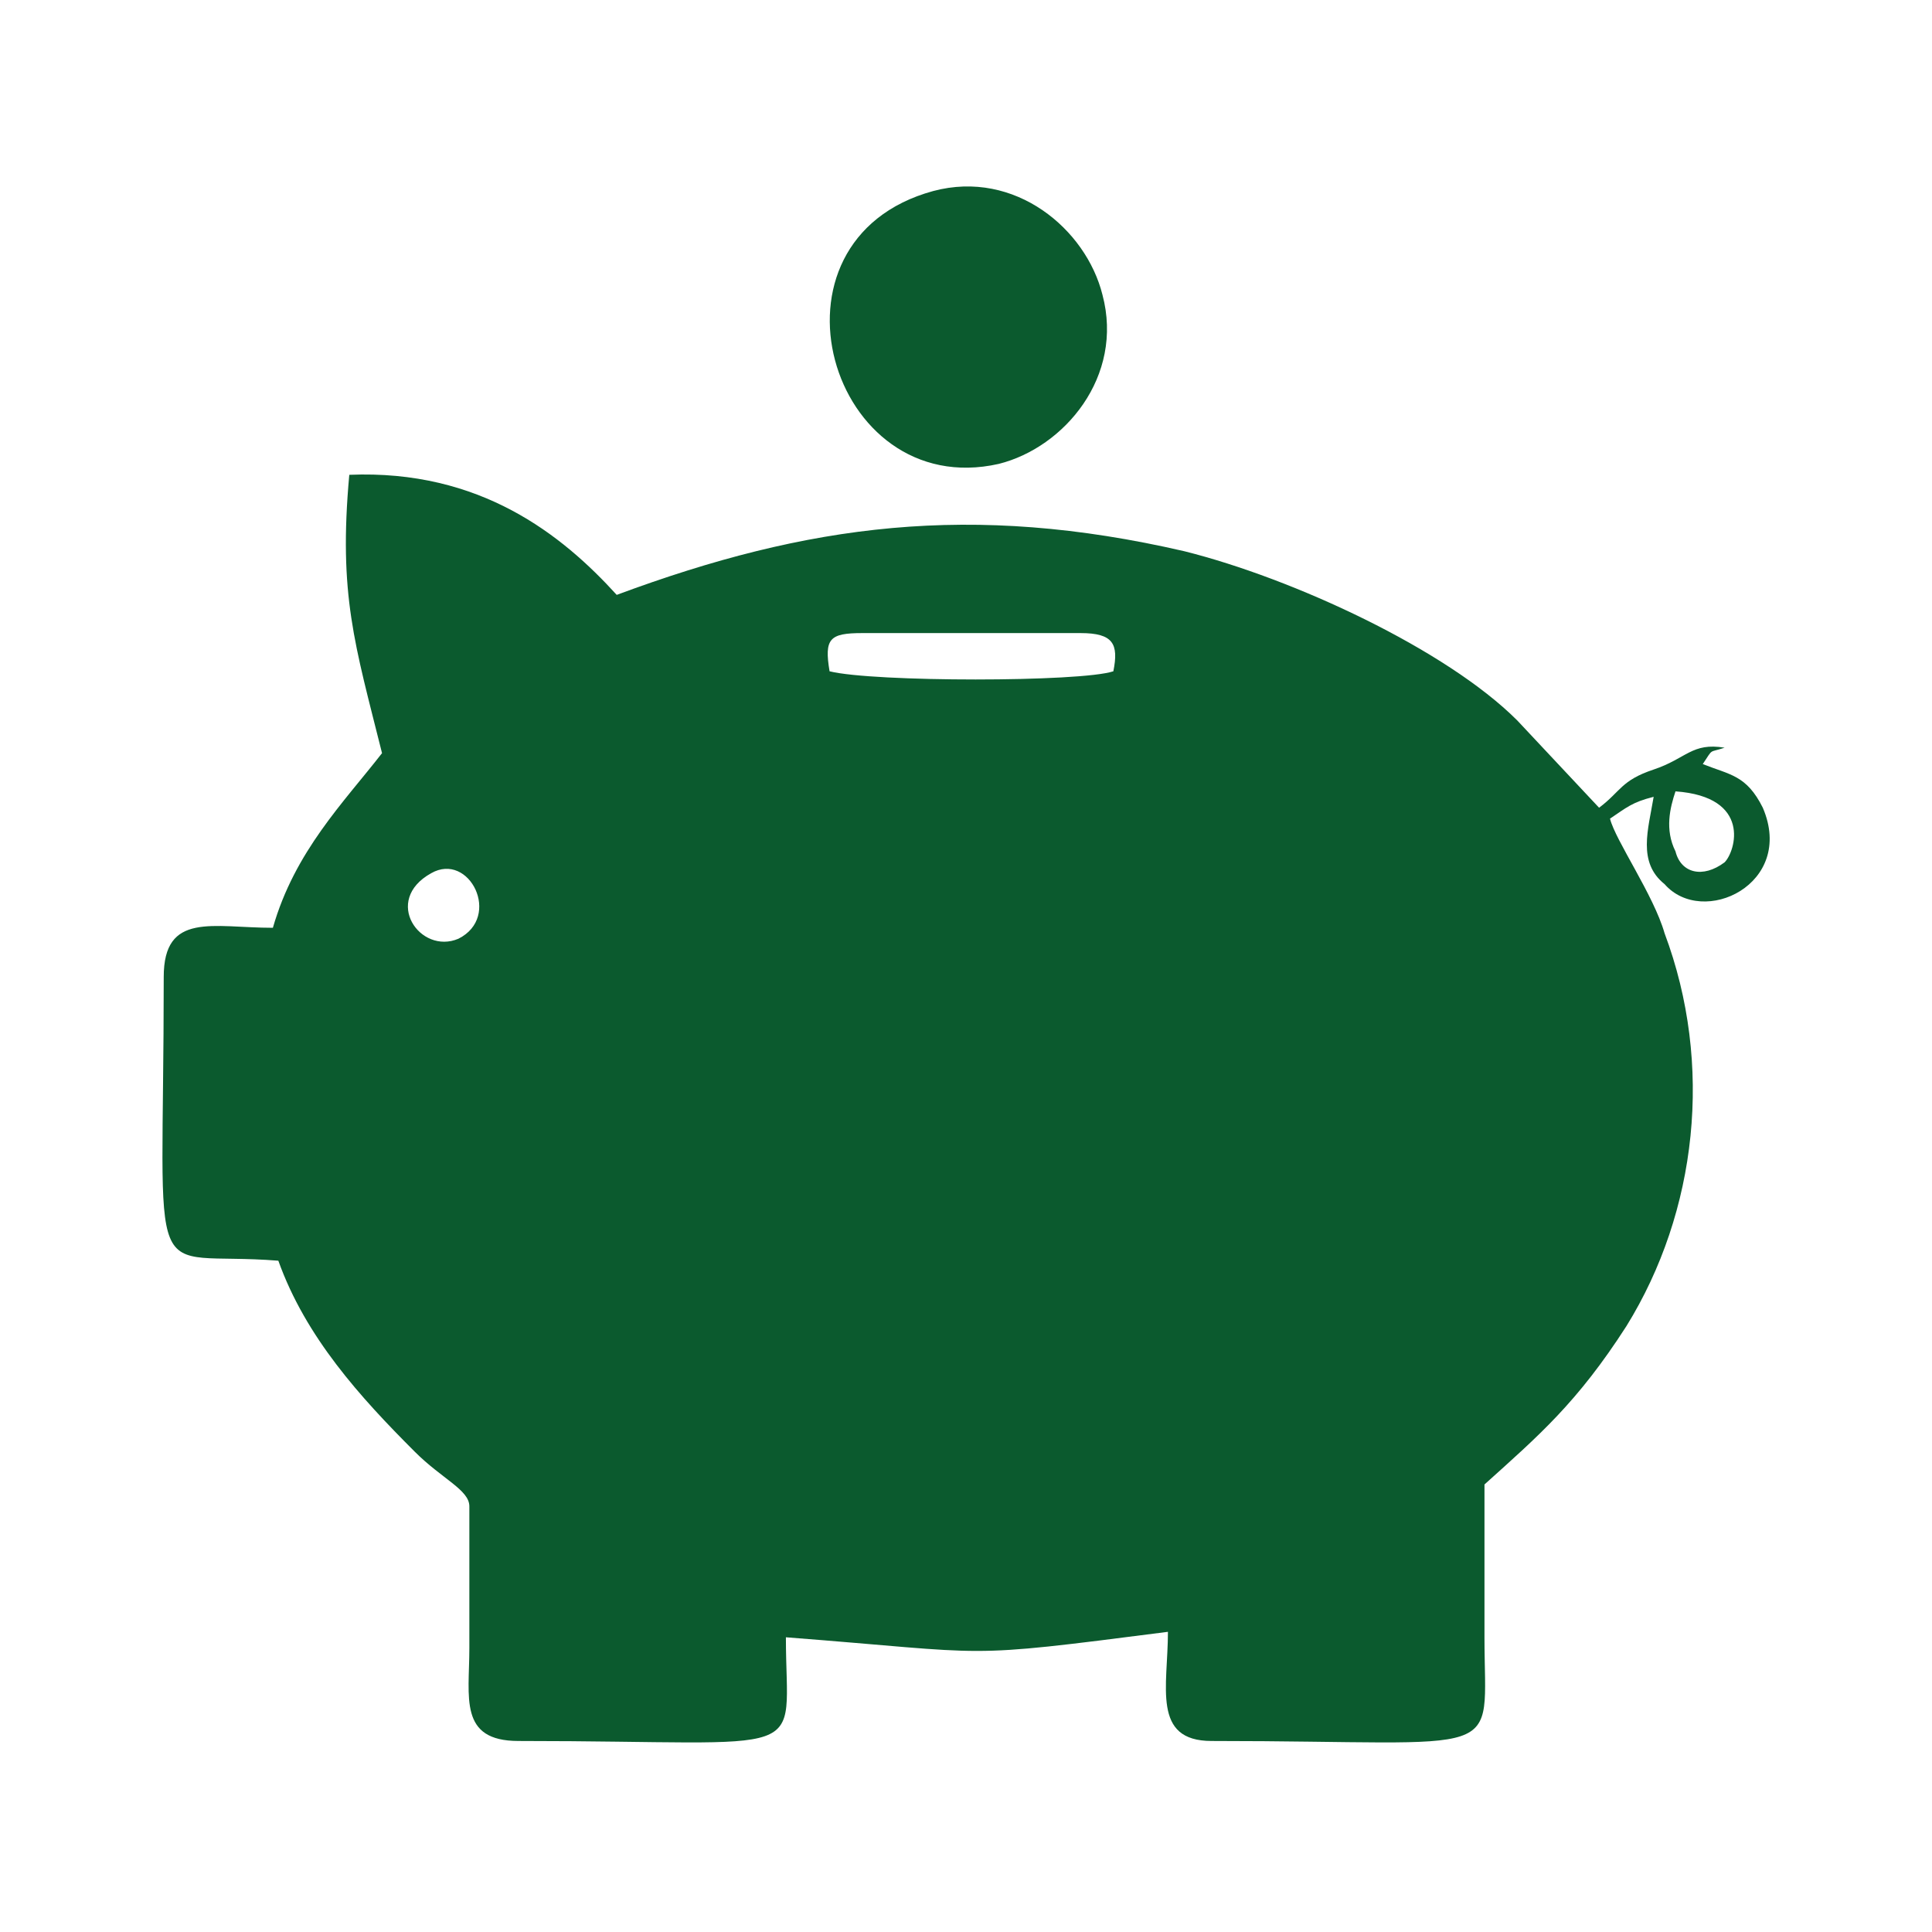
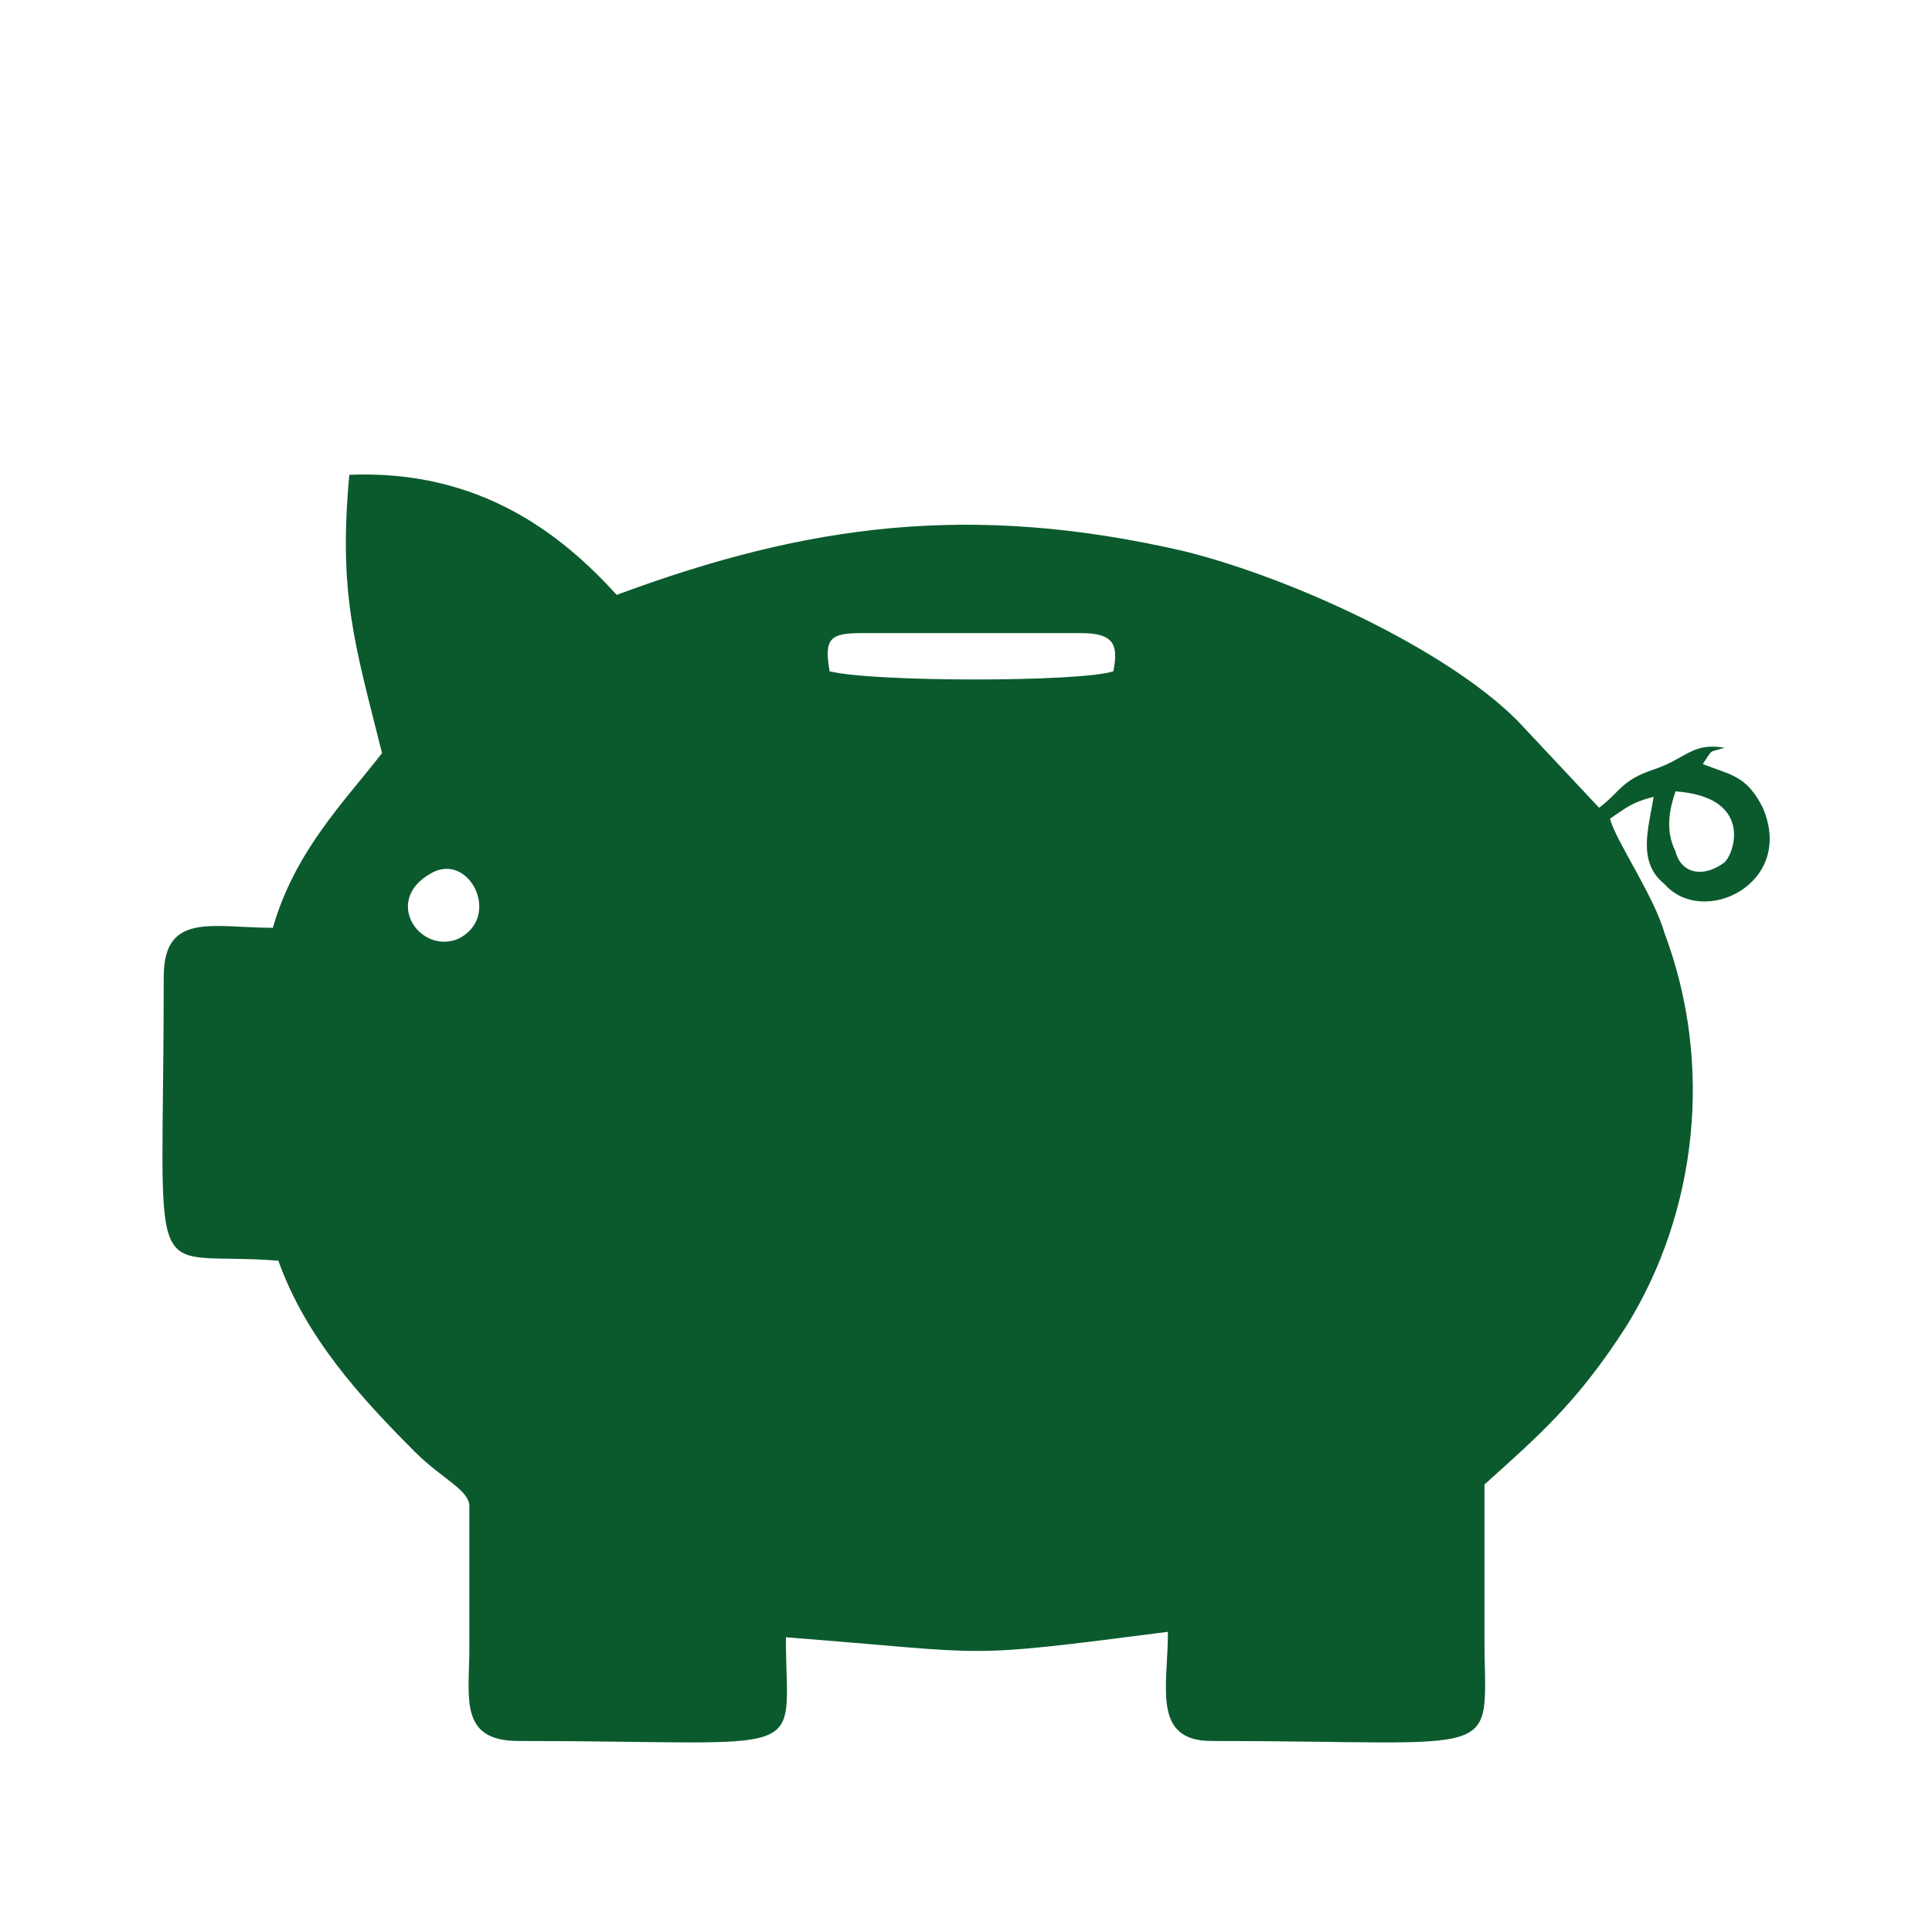
<svg xmlns="http://www.w3.org/2000/svg" xml:space="preserve" width="354px" height="354px" version="1.1" style="shape-rendering:geometricPrecision; text-rendering:geometricPrecision; image-rendering:optimizeQuality; fill-rule:evenodd; clip-rule:evenodd" viewBox="0 0 354 354">
  <defs>
    <style type="text/css">
   
    .fil0 {fill:#0B5A2E}
   
  </style>
  </defs>
  <g id="Layer_x0020_1">
    <g id="_3248322488976">
      <path class="fil0" d="M79 160c7,-4 13,8 5,12 -7,3 -14,-7 -5,-12zm228 -15c14,1 11,11 9,13 -4,3 -8,2 -9,-2 -2,-4 -1,-8 0,-11zm-109 -29c6,0 7,2 6,7 -6,2 -44,2 -52,0 -1,-6 0,-7 6,-7l40 0zm125 32c-3,-6 -6,-6 -11,-8 2,-3 1,-2 4,-3 -6,-1 -7,2 -13,4 -6,2 -6,4 -10,7l-15 -16c-13,-13 -41,-26 -61,-31 -39,-9 -69,-5 -104,8 -10,-11 -25,-23 -49,-22 -2,22 1,31 6,51 -7,9 -16,18 -20,32 -11,0 -20,-3 -20,9 0,60 -4,50 21,52 5,14 15,25 25,35 5,5 10,7 10,10 0,9 0,18 0,26 0,9 -2,17 9,17 55,0 49,4 49,-19 39,3 31,4 70,-1 0,10 -3,20 8,20 55,0 50,4 50,-19 0,-10 0,-19 0,-28 10,-9 17,-15 26,-29 13,-21 16,-48 7,-72 -2,-7 -9,-17 -10,-21 3,-2 4,-3 8,-4 -1,6 -3,12 2,16 7,8 24,0 18,-14z" />
-       <path class="fil0" d="M171 35c-33,9 -19,57 12,50 12,-3 23,-16 19,-31 -3,-12 -16,-23 -31,-19z" />
    </g>
  </g>
</svg>